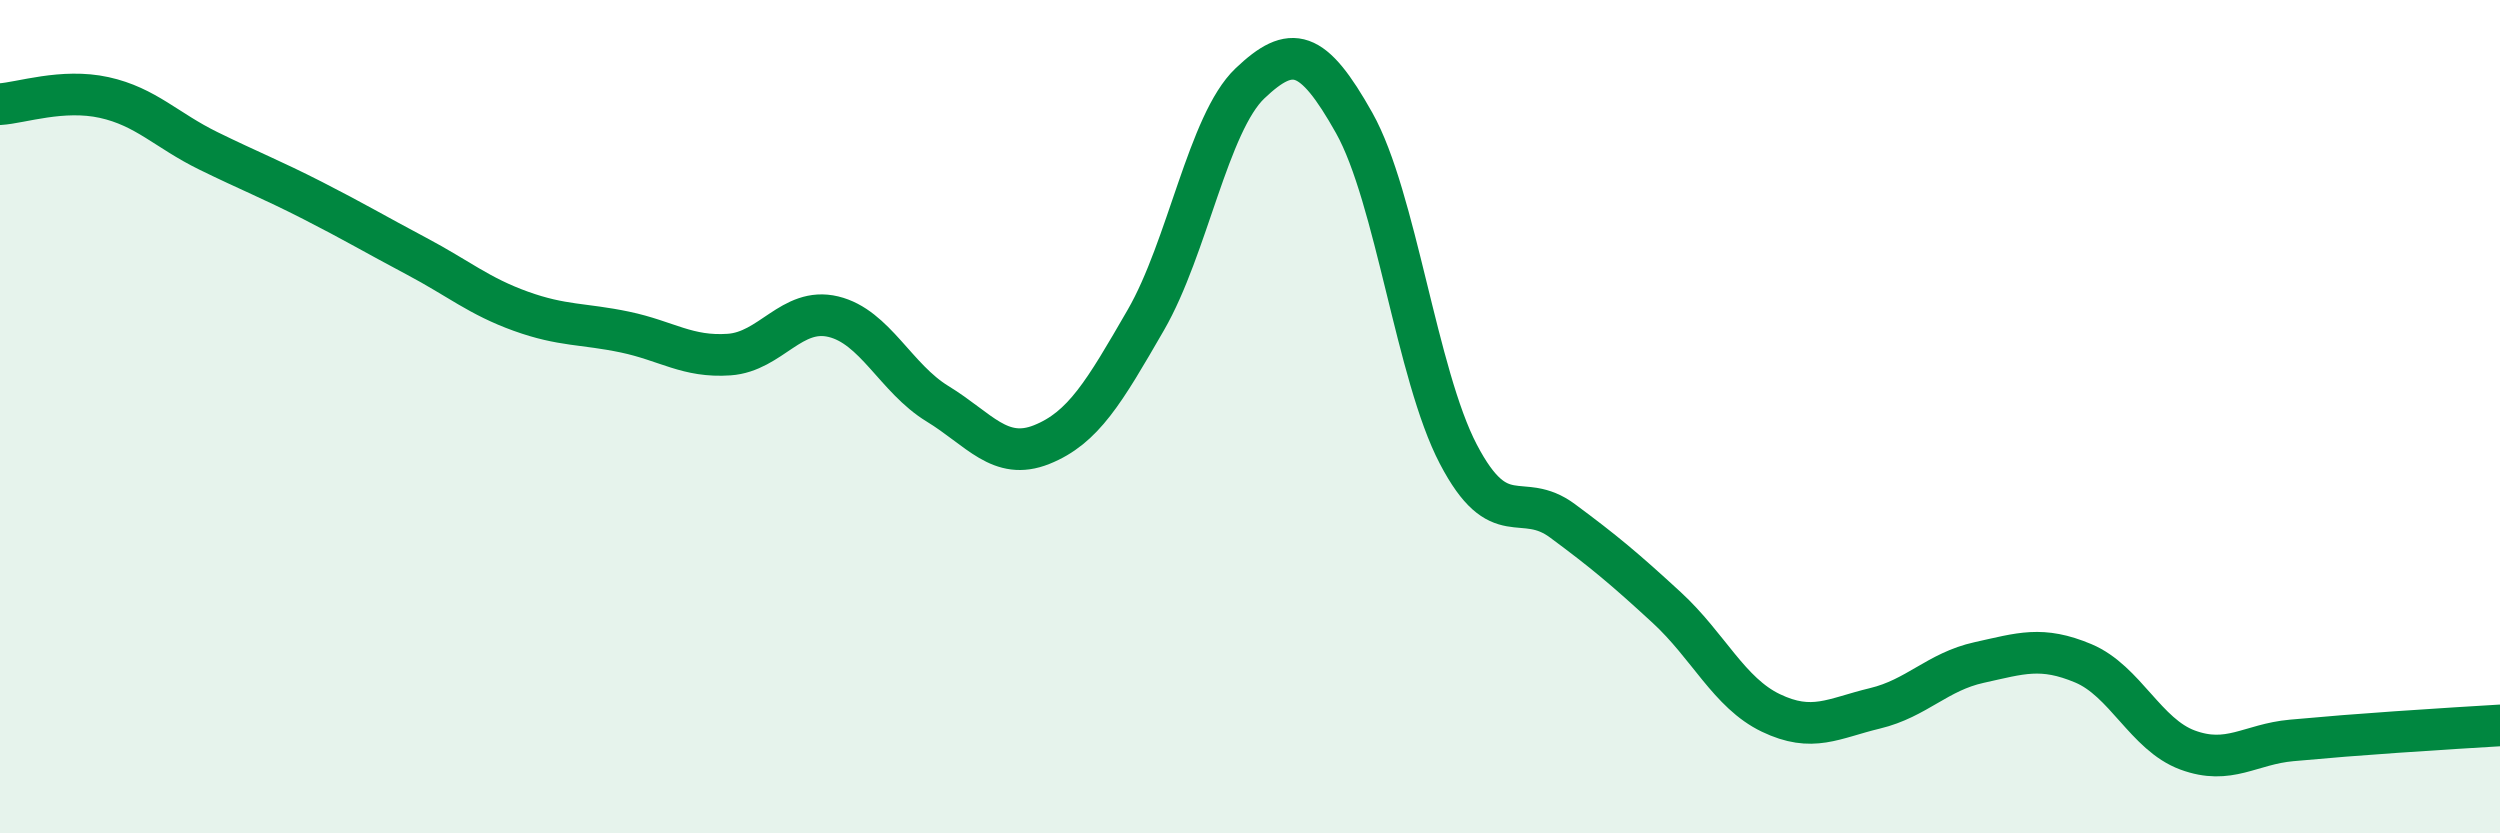
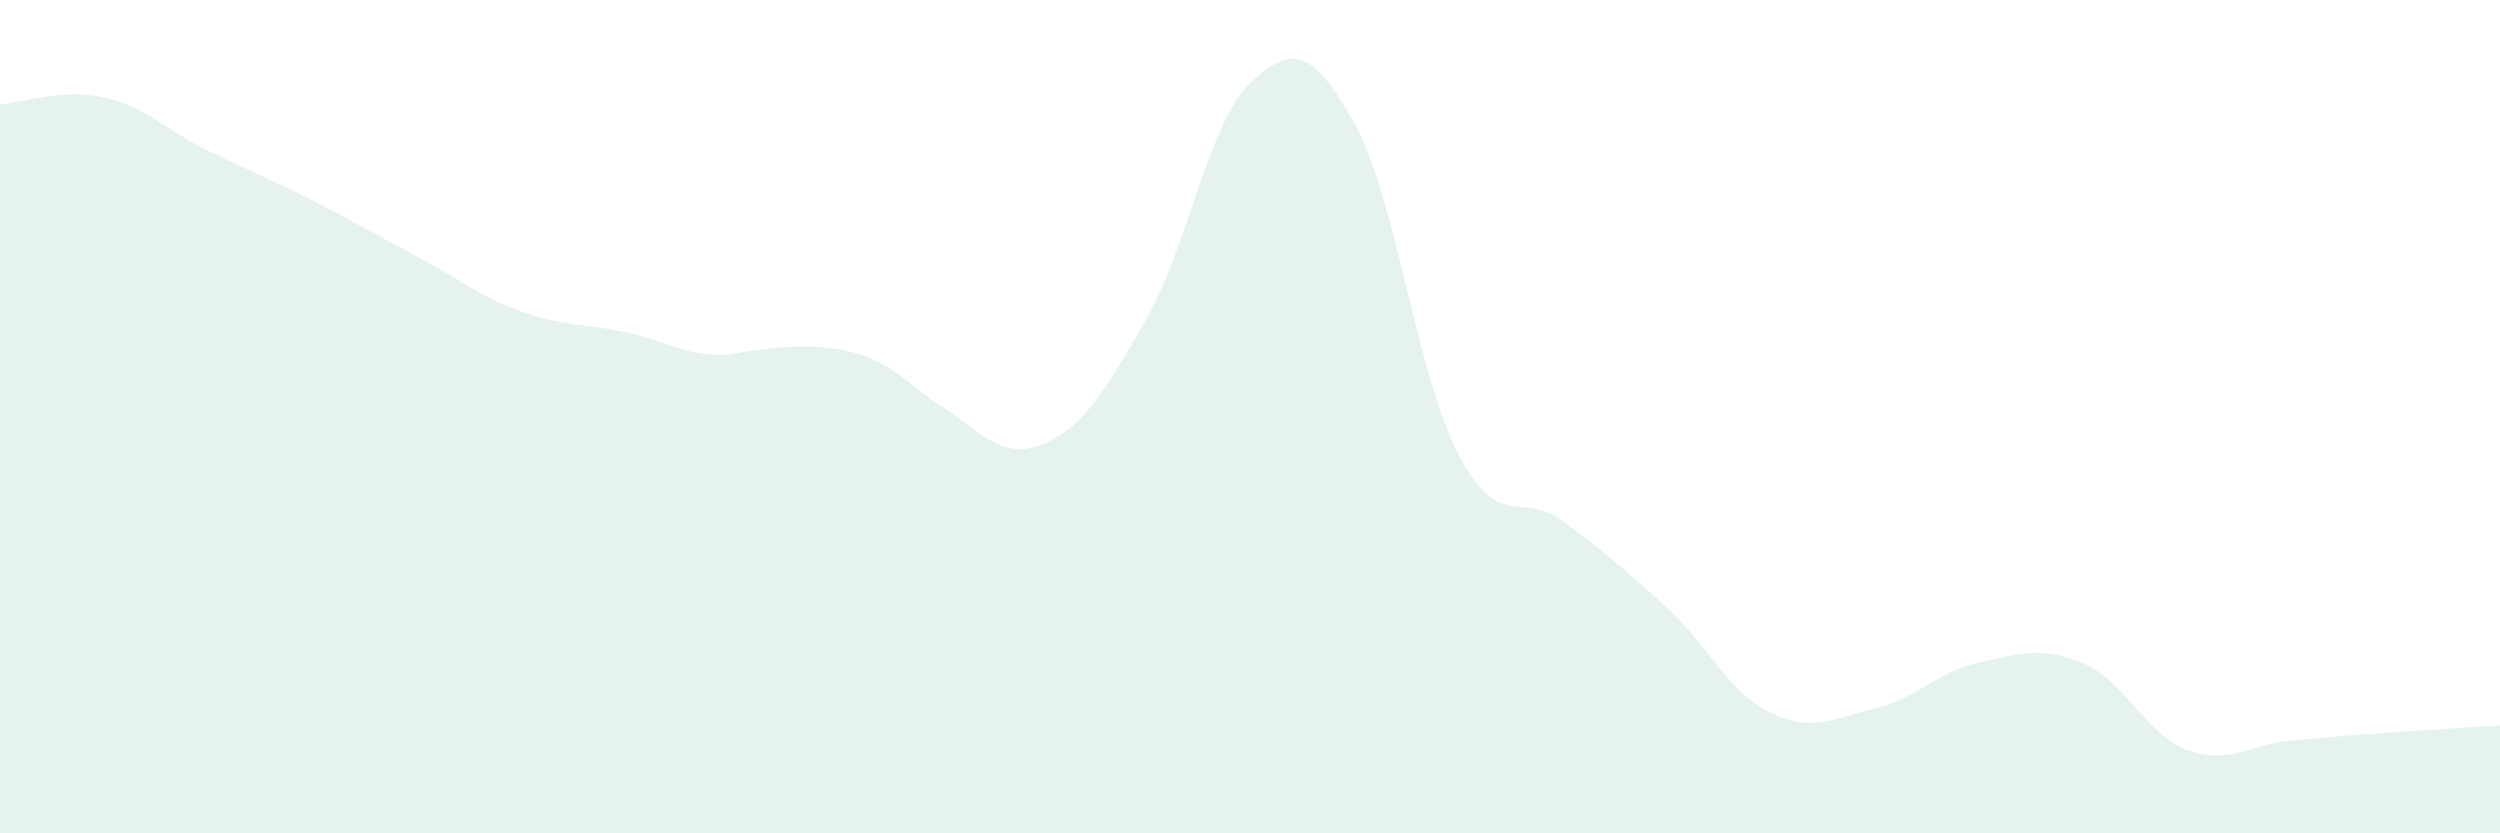
<svg xmlns="http://www.w3.org/2000/svg" width="60" height="20" viewBox="0 0 60 20">
-   <path d="M 0,2.5 C 0.5,2.47 1.5,2.12 2.5,2.34 C 3.5,2.56 4,3.13 5,3.62 C 6,4.11 6.5,4.3 7.5,4.81 C 8.5,5.32 9,5.62 10,6.15 C 11,6.68 11.5,7.11 12.5,7.47 C 13.5,7.83 14,7.76 15,7.97 C 16,8.18 16.5,8.58 17.5,8.51 C 18.5,8.44 19,7.36 20,7.6 C 21,7.84 21.5,9.08 22.5,9.69 C 23.5,10.3 24,11.07 25,10.67 C 26,10.27 26.5,9.41 27.5,7.68 C 28.5,5.95 29,2.95 30,2 C 31,1.05 31.5,1.17 32.5,2.95 C 33.5,4.73 34,8.99 35,10.9 C 36,12.81 36.5,11.76 37.5,12.5 C 38.5,13.24 39,13.66 40,14.58 C 41,15.5 41.5,16.63 42.5,17.11 C 43.5,17.59 44,17.24 45,17 C 46,16.76 46.5,16.12 47.5,15.9 C 48.5,15.68 49,15.5 50,15.92 C 51,16.34 51.5,17.63 52.5,18 C 53.5,18.37 54,17.86 55,17.77 C 56,17.68 56.5,17.64 57.5,17.57 C 58.5,17.5 59.5,17.44 60,17.41L60 20L0 20Z" fill="#008740" opacity="0.1" stroke-linecap="round" stroke-linejoin="round" />
-   <path d="M 0,2.5 C 0.5,2.47 1.5,2.12 2.5,2.34 C 3.5,2.56 4,3.13 5,3.62 C 6,4.11 6.5,4.3 7.5,4.81 C 8.5,5.32 9,5.62 10,6.15 C 11,6.68 11.5,7.11 12.5,7.47 C 13.5,7.83 14,7.76 15,7.97 C 16,8.18 16.5,8.58 17.5,8.51 C 18.5,8.44 19,7.36 20,7.6 C 21,7.84 21.5,9.08 22.5,9.69 C 23.5,10.3 24,11.07 25,10.67 C 26,10.27 26.5,9.41 27.5,7.68 C 28.5,5.95 29,2.95 30,2 C 31,1.05 31.5,1.17 32.5,2.95 C 33.5,4.73 34,8.99 35,10.9 C 36,12.81 36.5,11.76 37.5,12.5 C 38.5,13.24 39,13.66 40,14.58 C 41,15.5 41.5,16.63 42.5,17.11 C 43.5,17.59 44,17.24 45,17 C 46,16.76 46.5,16.12 47.5,15.9 C 48.5,15.68 49,15.5 50,15.92 C 51,16.34 51.5,17.63 52.5,18 C 53.5,18.37 54,17.86 55,17.77 C 56,17.68 56.5,17.64 57.5,17.57 C 58.5,17.5 59.5,17.44 60,17.41" stroke="#008740" stroke-width="1" fill="none" stroke-linecap="round" stroke-linejoin="round" />
+   <path d="M 0,2.5 C 0.5,2.47 1.5,2.12 2.5,2.34 C 3.5,2.56 4,3.13 5,3.62 C 6,4.11 6.5,4.3 7.5,4.81 C 8.5,5.32 9,5.62 10,6.15 C 11,6.68 11.5,7.11 12.5,7.47 C 13.5,7.83 14,7.76 15,7.97 C 16,8.18 16.5,8.58 17.5,8.51 C 21,7.84 21.5,9.08 22.5,9.69 C 23.5,10.3 24,11.07 25,10.67 C 26,10.27 26.5,9.41 27.5,7.68 C 28.5,5.95 29,2.95 30,2 C 31,1.05 31.5,1.17 32.5,2.95 C 33.5,4.73 34,8.99 35,10.9 C 36,12.81 36.5,11.76 37.5,12.5 C 38.5,13.24 39,13.66 40,14.58 C 41,15.5 41.5,16.63 42.5,17.11 C 43.5,17.59 44,17.24 45,17 C 46,16.76 46.5,16.12 47.5,15.9 C 48.5,15.68 49,15.5 50,15.92 C 51,16.34 51.5,17.63 52.5,18 C 53.5,18.37 54,17.86 55,17.77 C 56,17.68 56.5,17.64 57.5,17.57 C 58.5,17.5 59.5,17.44 60,17.41L60 20L0 20Z" fill="#008740" opacity="0.1" stroke-linecap="round" stroke-linejoin="round" />
</svg>